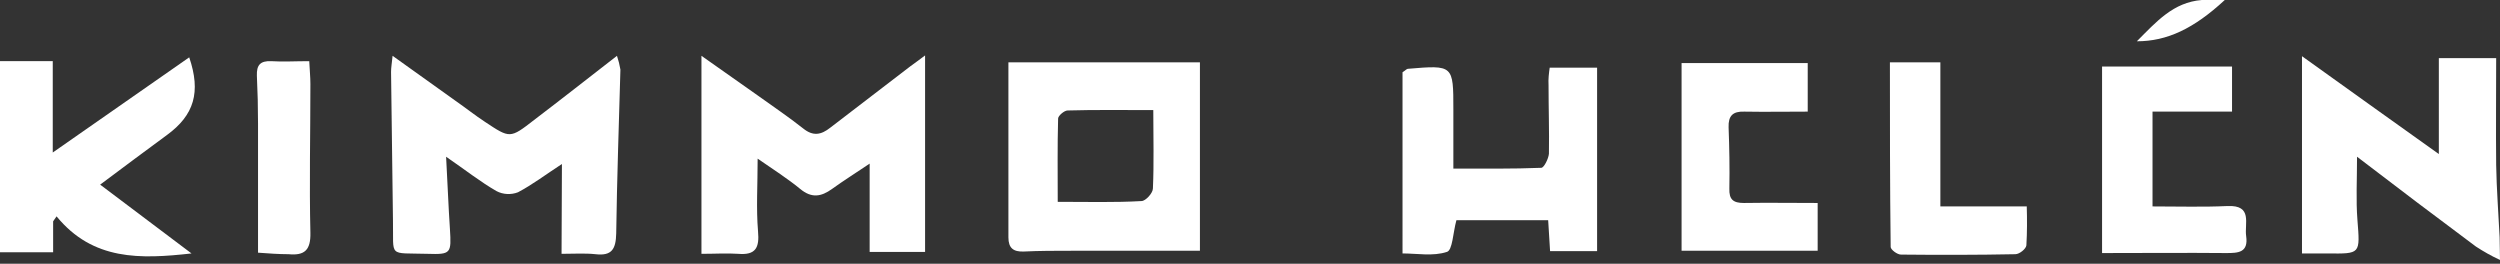
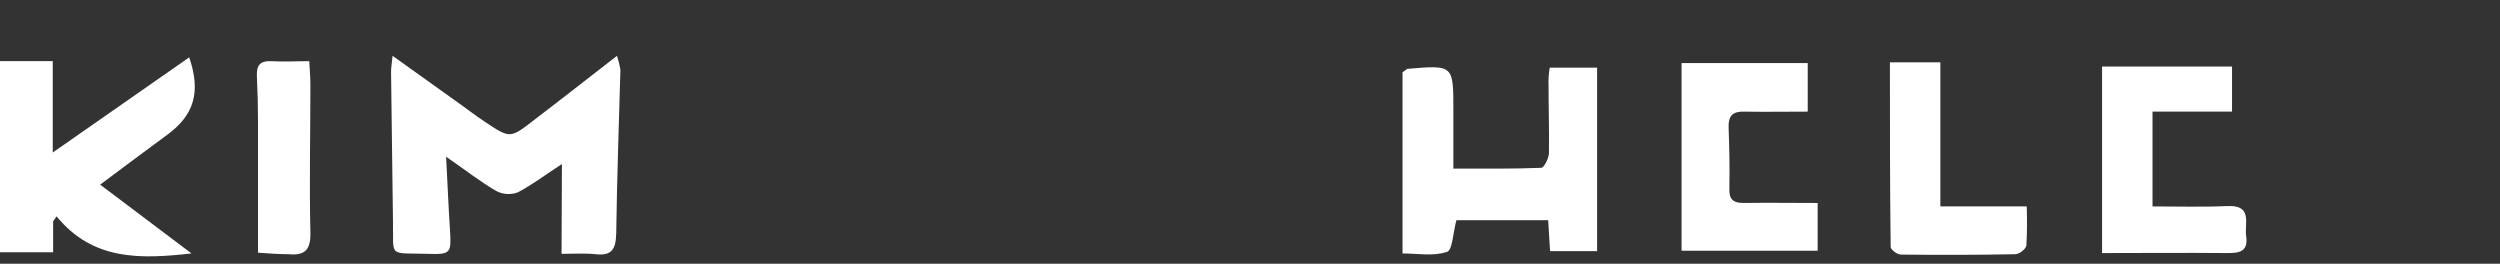
<svg xmlns="http://www.w3.org/2000/svg" version="1.1" id="Layer_1" x="0px" y="0px" viewBox="0 0 654 69" style="enable-background:new 0 0 654 69;" xml:space="preserve">
  <rect x="0" y="0" width="654" height="69" fill="#333333" stroke="none" />
  <style type="text/css">
	.st0{fill:#FFFFFF;}
</style>
-   <path class="st0" d="M654,68c-2.2-1-4.3-2.2-6.3-3.5c-10.2-7.6-20.4-15.3-31.1-23.5c0,6.2-0.3,11.4,0.1,16.5c0.7,9,0.9,8.9-7.9,8.8  c-2,0-3.9,0-6.6,0V14.7c11.9,8.5,23.4,16.8,35.8,25.6V15.2H653c0,9.5-0.1,18.7,0,28c0.1,6.3,0.6,12.5,0.9,18.8L654,68z" />
  <path class="st0" d="M0,16h13.8v23.9L49.5,15c3.1,9.1,1.3,15.1-5.8,20.3c-5.6,4.1-11.2,8.3-17.5,13l23.9,18  c-13.4,1.5-25.8,1.9-35.3-9.7l-0.9,1.3V66H0V16z" />
-   <path class="st0" d="M582,0c-8.1,7.5-15.1,10.8-23,10.8c5.1-5.1,9.5-10.2,17-10.8H582z" />
-   <path class="st0" d="M263.8,16.3h50.1v49.3c-10.9,0-22.3,0-33.7,0c-4.1,0-8.3,0-12.4,0.2c-2.7,0.1-4-0.9-4-3.7  C263.8,47,263.8,31.9,263.8,16.3z M301.7,28.8c-8.1,0-15.3-0.1-22.4,0.1c-0.9,0-2.5,1.4-2.5,2.1c-0.2,7.2-0.1,14.5-0.1,21.8  c8,0,14.9,0.2,21.9-0.2c1.1,0,3-2.1,3-3.3C301.9,42.7,301.7,36,301.7,28.8z" />
-   <path class="st0" d="M198.2,41.5c0,6.9-0.4,13,0.1,19c0.4,4.3-0.6,6.3-5.2,5.9c-3-0.2-5.9,0-9.6,0V14.6c5,3.5,9.9,7,14.9,10.5  c3.9,2.8,7.9,5.5,11.7,8.5c2.6,2.1,4.7,1.7,7.1-0.2c7-5.4,14-10.7,21-16.1c1.2-0.9,2.4-1.7,3.8-2.8v51.4h-14.5V42.8  c-3.7,2.5-6.9,4.5-9.8,6.6c-2.9,2.1-5.4,2.5-8.4,0C206,46.7,202.4,44.4,198.2,41.5z" />
  <path class="st0" d="M147,42.9c-4.3,2.8-7.7,5.4-11.5,7.4c-1.8,0.7-3.9,0.6-5.6-0.3c-4.2-2.4-8.1-5.5-13.2-9c0.4,7.1,0.6,13,1,18.9  c0.4,6.4,0.3,6.7-5.9,6.5c-10.4-0.3-8.8,1.1-9-8.7c-0.2-13-0.3-26-0.5-38.9c0-1.1,0.2-2.2,0.4-4.2c5.9,4.2,11.2,8,16.5,11.8  c2.6,1.8,5.1,3.8,7.7,5.5c6.5,4.3,6.5,4.4,12.8-0.5c7.1-5.4,14.1-10.9,21.7-16.8c0.4,1.2,0.7,2.4,0.9,3.6  c-0.4,14.3-0.9,28.6-1.1,42.9c-0.1,4-1.1,5.9-5.4,5.4c-2.8-0.3-5.6-0.1-8.9-0.1L147,42.9z" />
  <path class="st0" d="M405.4,17.7h12.4v48h-12.3c-0.2-2.8-0.3-5.4-0.5-8.1h-24c-0.9,3.2-1,7.9-2.5,8.3c-3.6,1.2-7.8,0.4-11.6,0.4  V18.9c0.8-0.5,1.1-0.9,1.4-0.9c11.9-1,11.9-1,11.9,10.7c0,5,0,9.9,0,15.4c7.9,0,15.4,0.1,23-0.2c0.7,0,1.9-2.4,2-3.7  c0.1-6-0.1-12-0.1-17.9C405,20.7,405.2,19.1,405.4,17.7z" />
  <path class="st0" d="M583.9,17.4v11.8h-20.8v24.8c6.8,0,13.2,0.2,19.6-0.1c6.7-0.3,4.4,4.6,4.9,7.9c0.6,4.3-2.1,4.4-5.2,4.4  c-10.6-0.1-21.2,0-32.5,0V17.4H583.9z" />
  <path class="st0" d="M439.9,65.5v-49h33v12.7c-5.7,0-11.1,0.1-16.6,0c-3-0.1-4.2,1.1-4.1,4.1c0.2,5.3,0.3,10.7,0.2,16  c-0.1,2.9,1,3.8,3.8,3.8c6.3-0.1,12.6,0,19.3,0v12.5H439.9z" />
  <path class="st0" d="M494.4,16.3h13.2V54h22.6c0.1,3.4,0.1,6.8-0.1,10.2c-0.1,0.9-1.8,2.3-2.9,2.3c-10,0.2-20,0.2-29.9,0.1  c-1,0-2.7-1.3-2.7-2C494.4,48.5,494.4,32.5,494.4,16.3z" />
  <path class="st0" d="M67.5,66.1c0-11.9,0-22.8,0-33.8c0-4.2-0.1-8.3-0.3-12.5c-0.1-2.8,0.9-3.9,3.7-3.8c3.1,0.2,6.3,0,10,0  c0.1,2.2,0.3,4.1,0.3,6c0,13-0.3,26,0,38.9c0.1,4.5-1.5,6-5.7,5.6C72.9,66.5,70.2,66.3,67.5,66.1z" />
</svg>